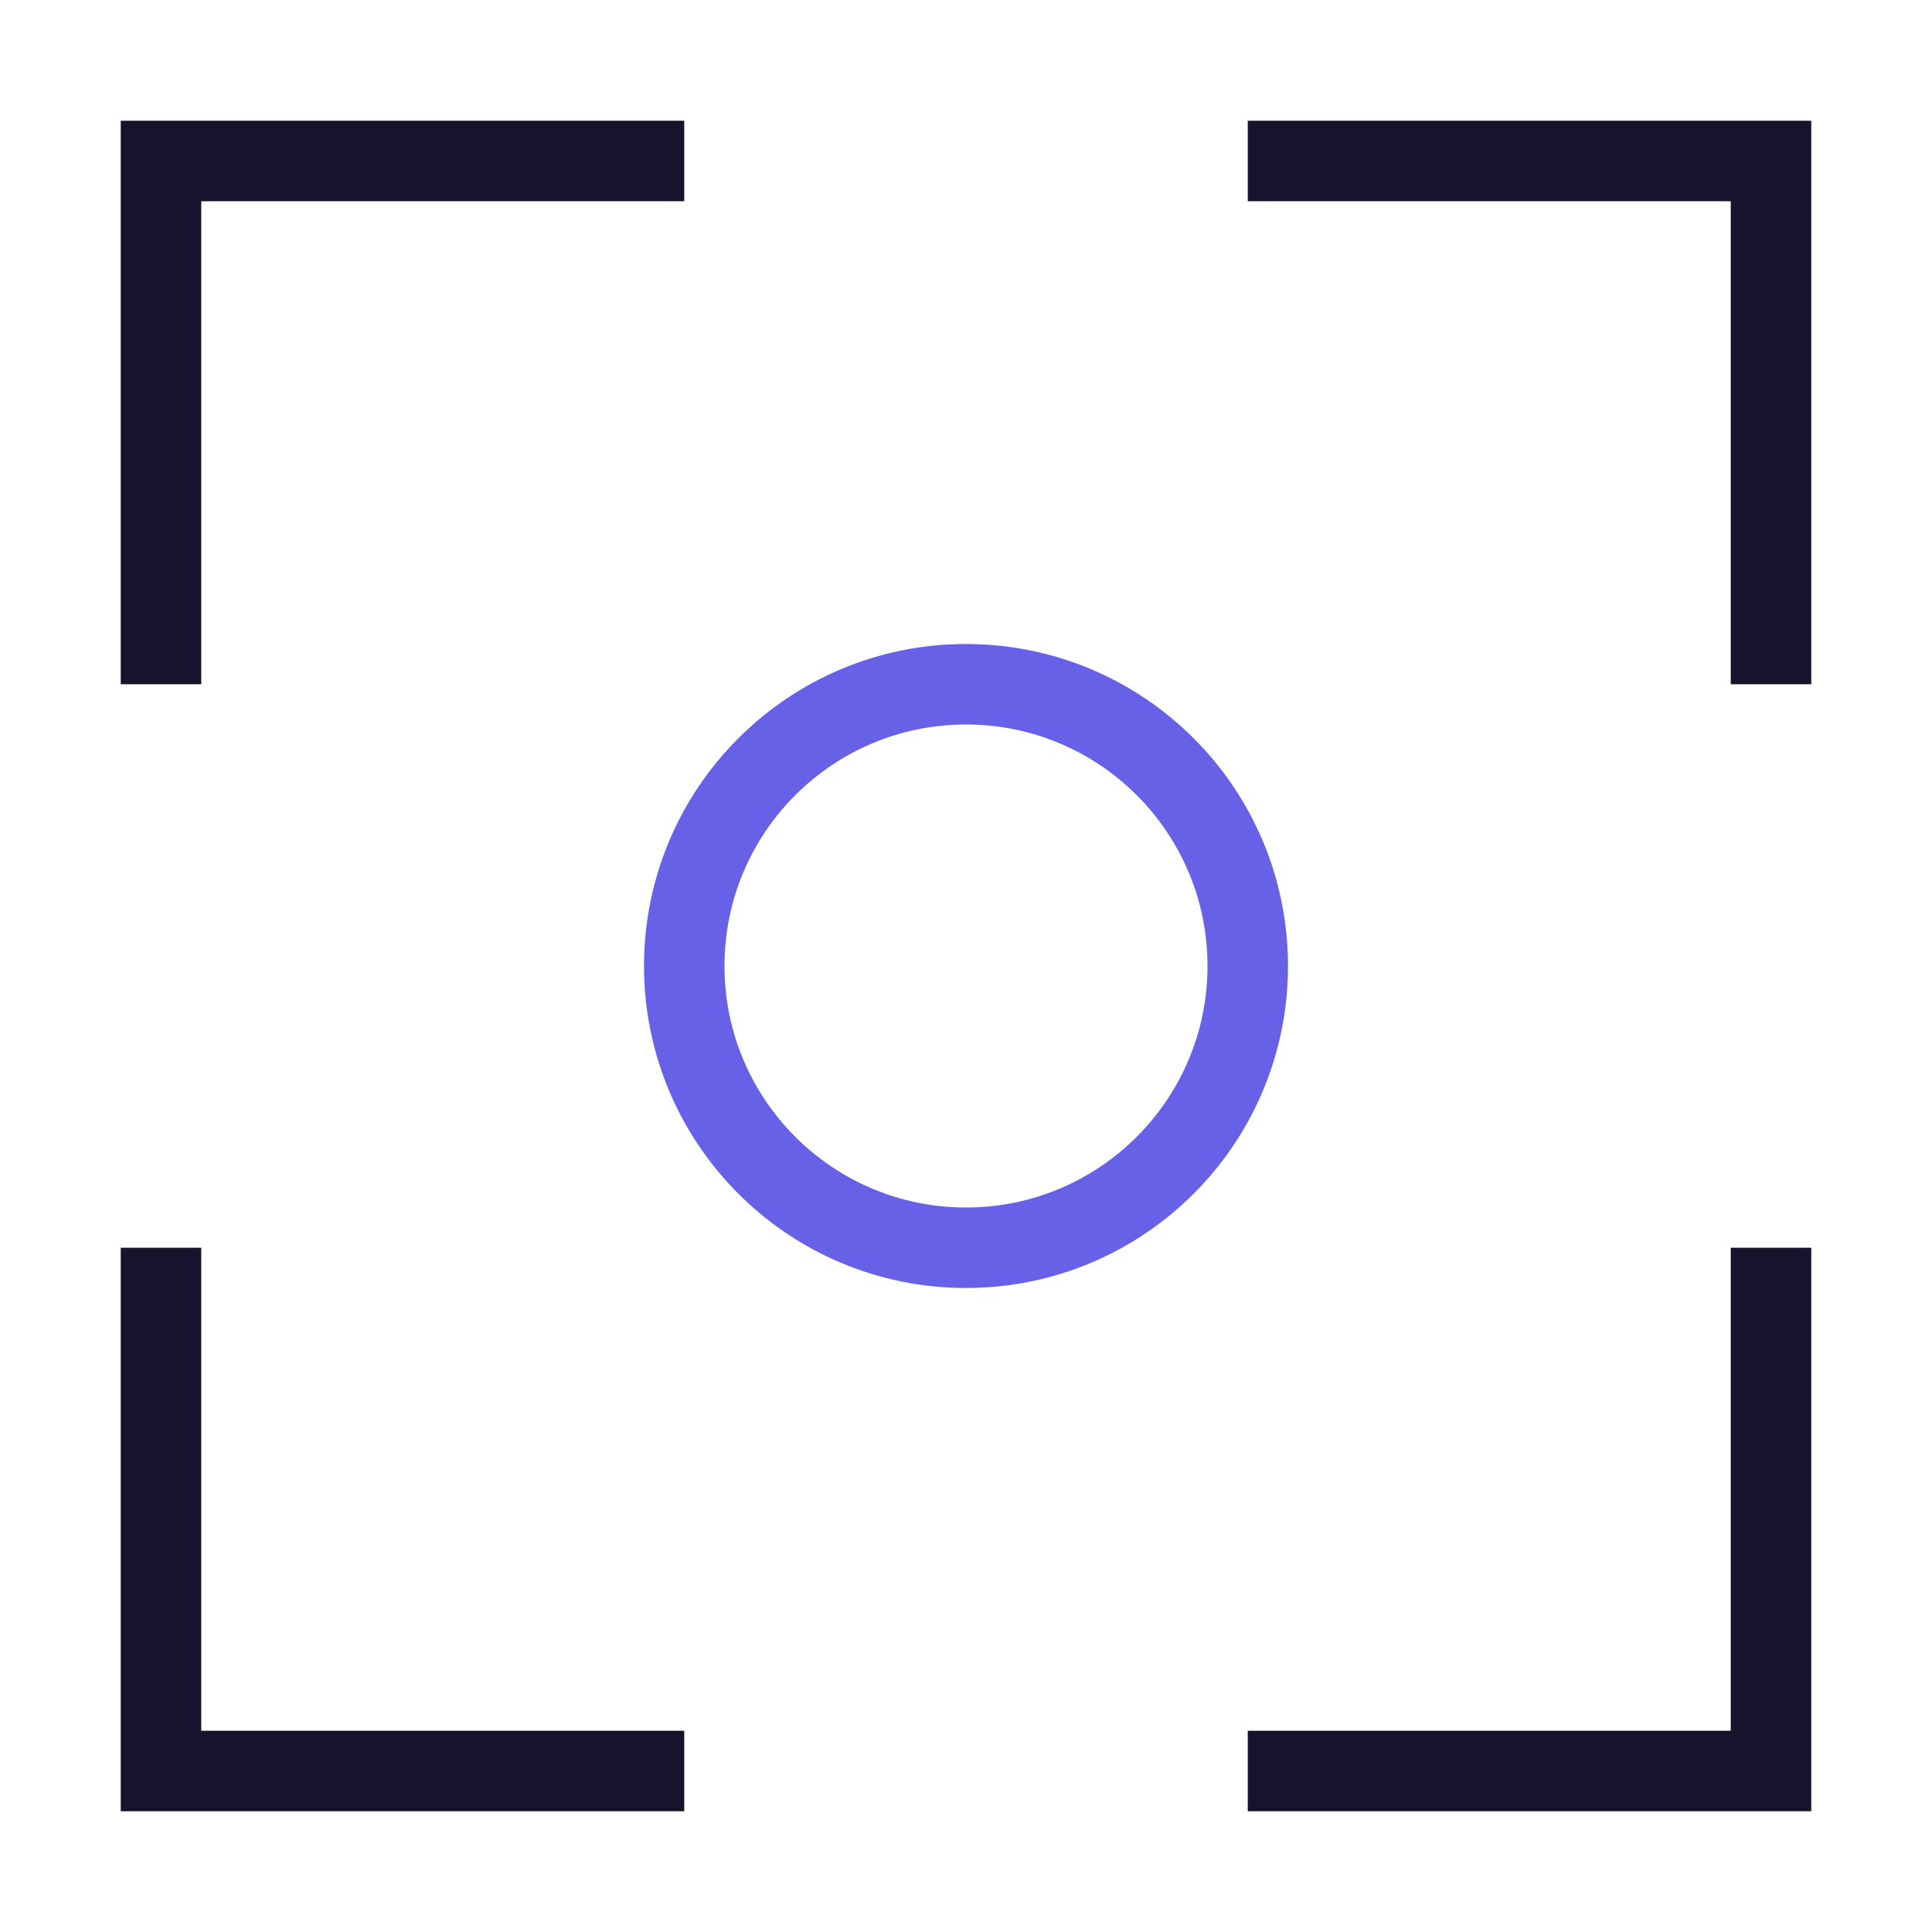
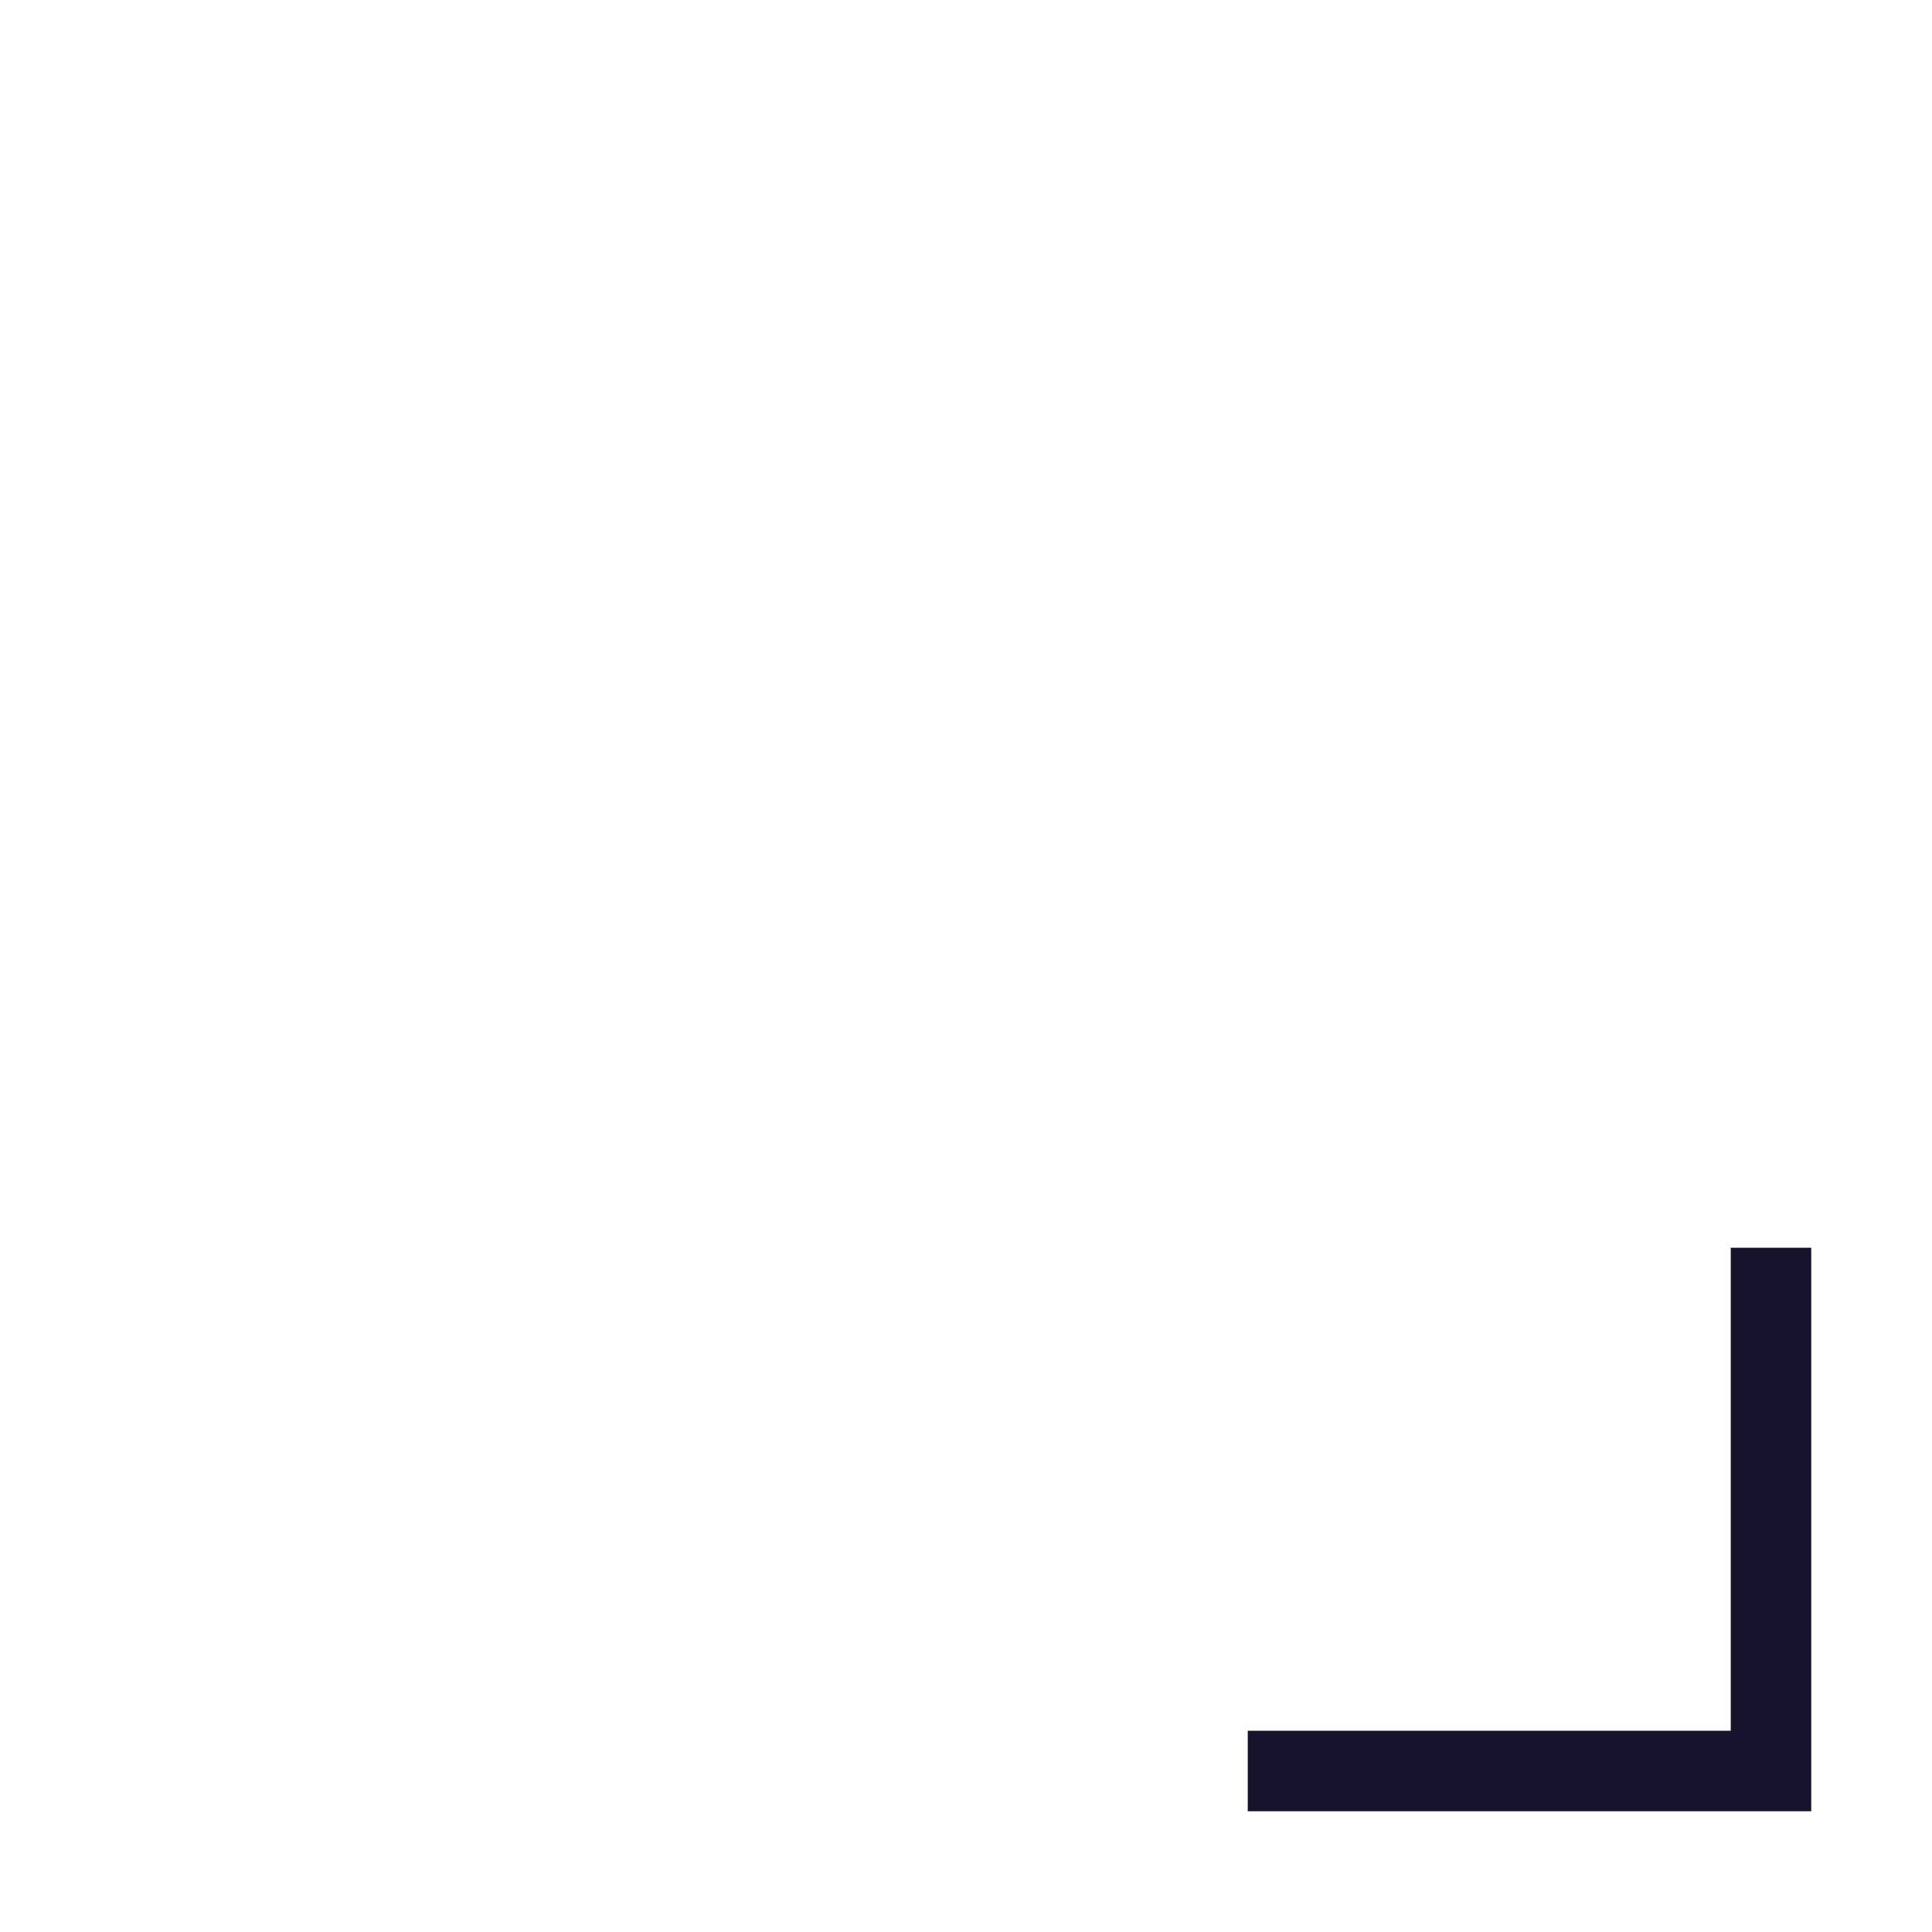
<svg xmlns="http://www.w3.org/2000/svg" viewBox="0 0 48 48" width="48" height="48">
  <title>cmp_highlighting</title>
  <g class="nc-icon-wrapper" stroke-linecap="square" stroke-linejoin="miter" stroke-width="2" fill="#6761e7" stroke="#6761e7">
-     <circle data-color="color-2" cx="24" cy="24" r="7" fill="none" stroke-miterlimit="10" />
-     <polyline points="4 16 4 4 16 4" fill="none" stroke="#18132c" stroke-miterlimit="10" />
-     <polyline points="32 4 44 4 44 16" fill="none" stroke="#18132c" stroke-miterlimit="10" />
    <polyline points="44 32 44 44 32 44" fill="none" stroke="#18132c" stroke-miterlimit="10" />
-     <polyline points="16 44 4 44 4 32" fill="none" stroke="#18132c" stroke-miterlimit="10" />
  </g>
</svg>